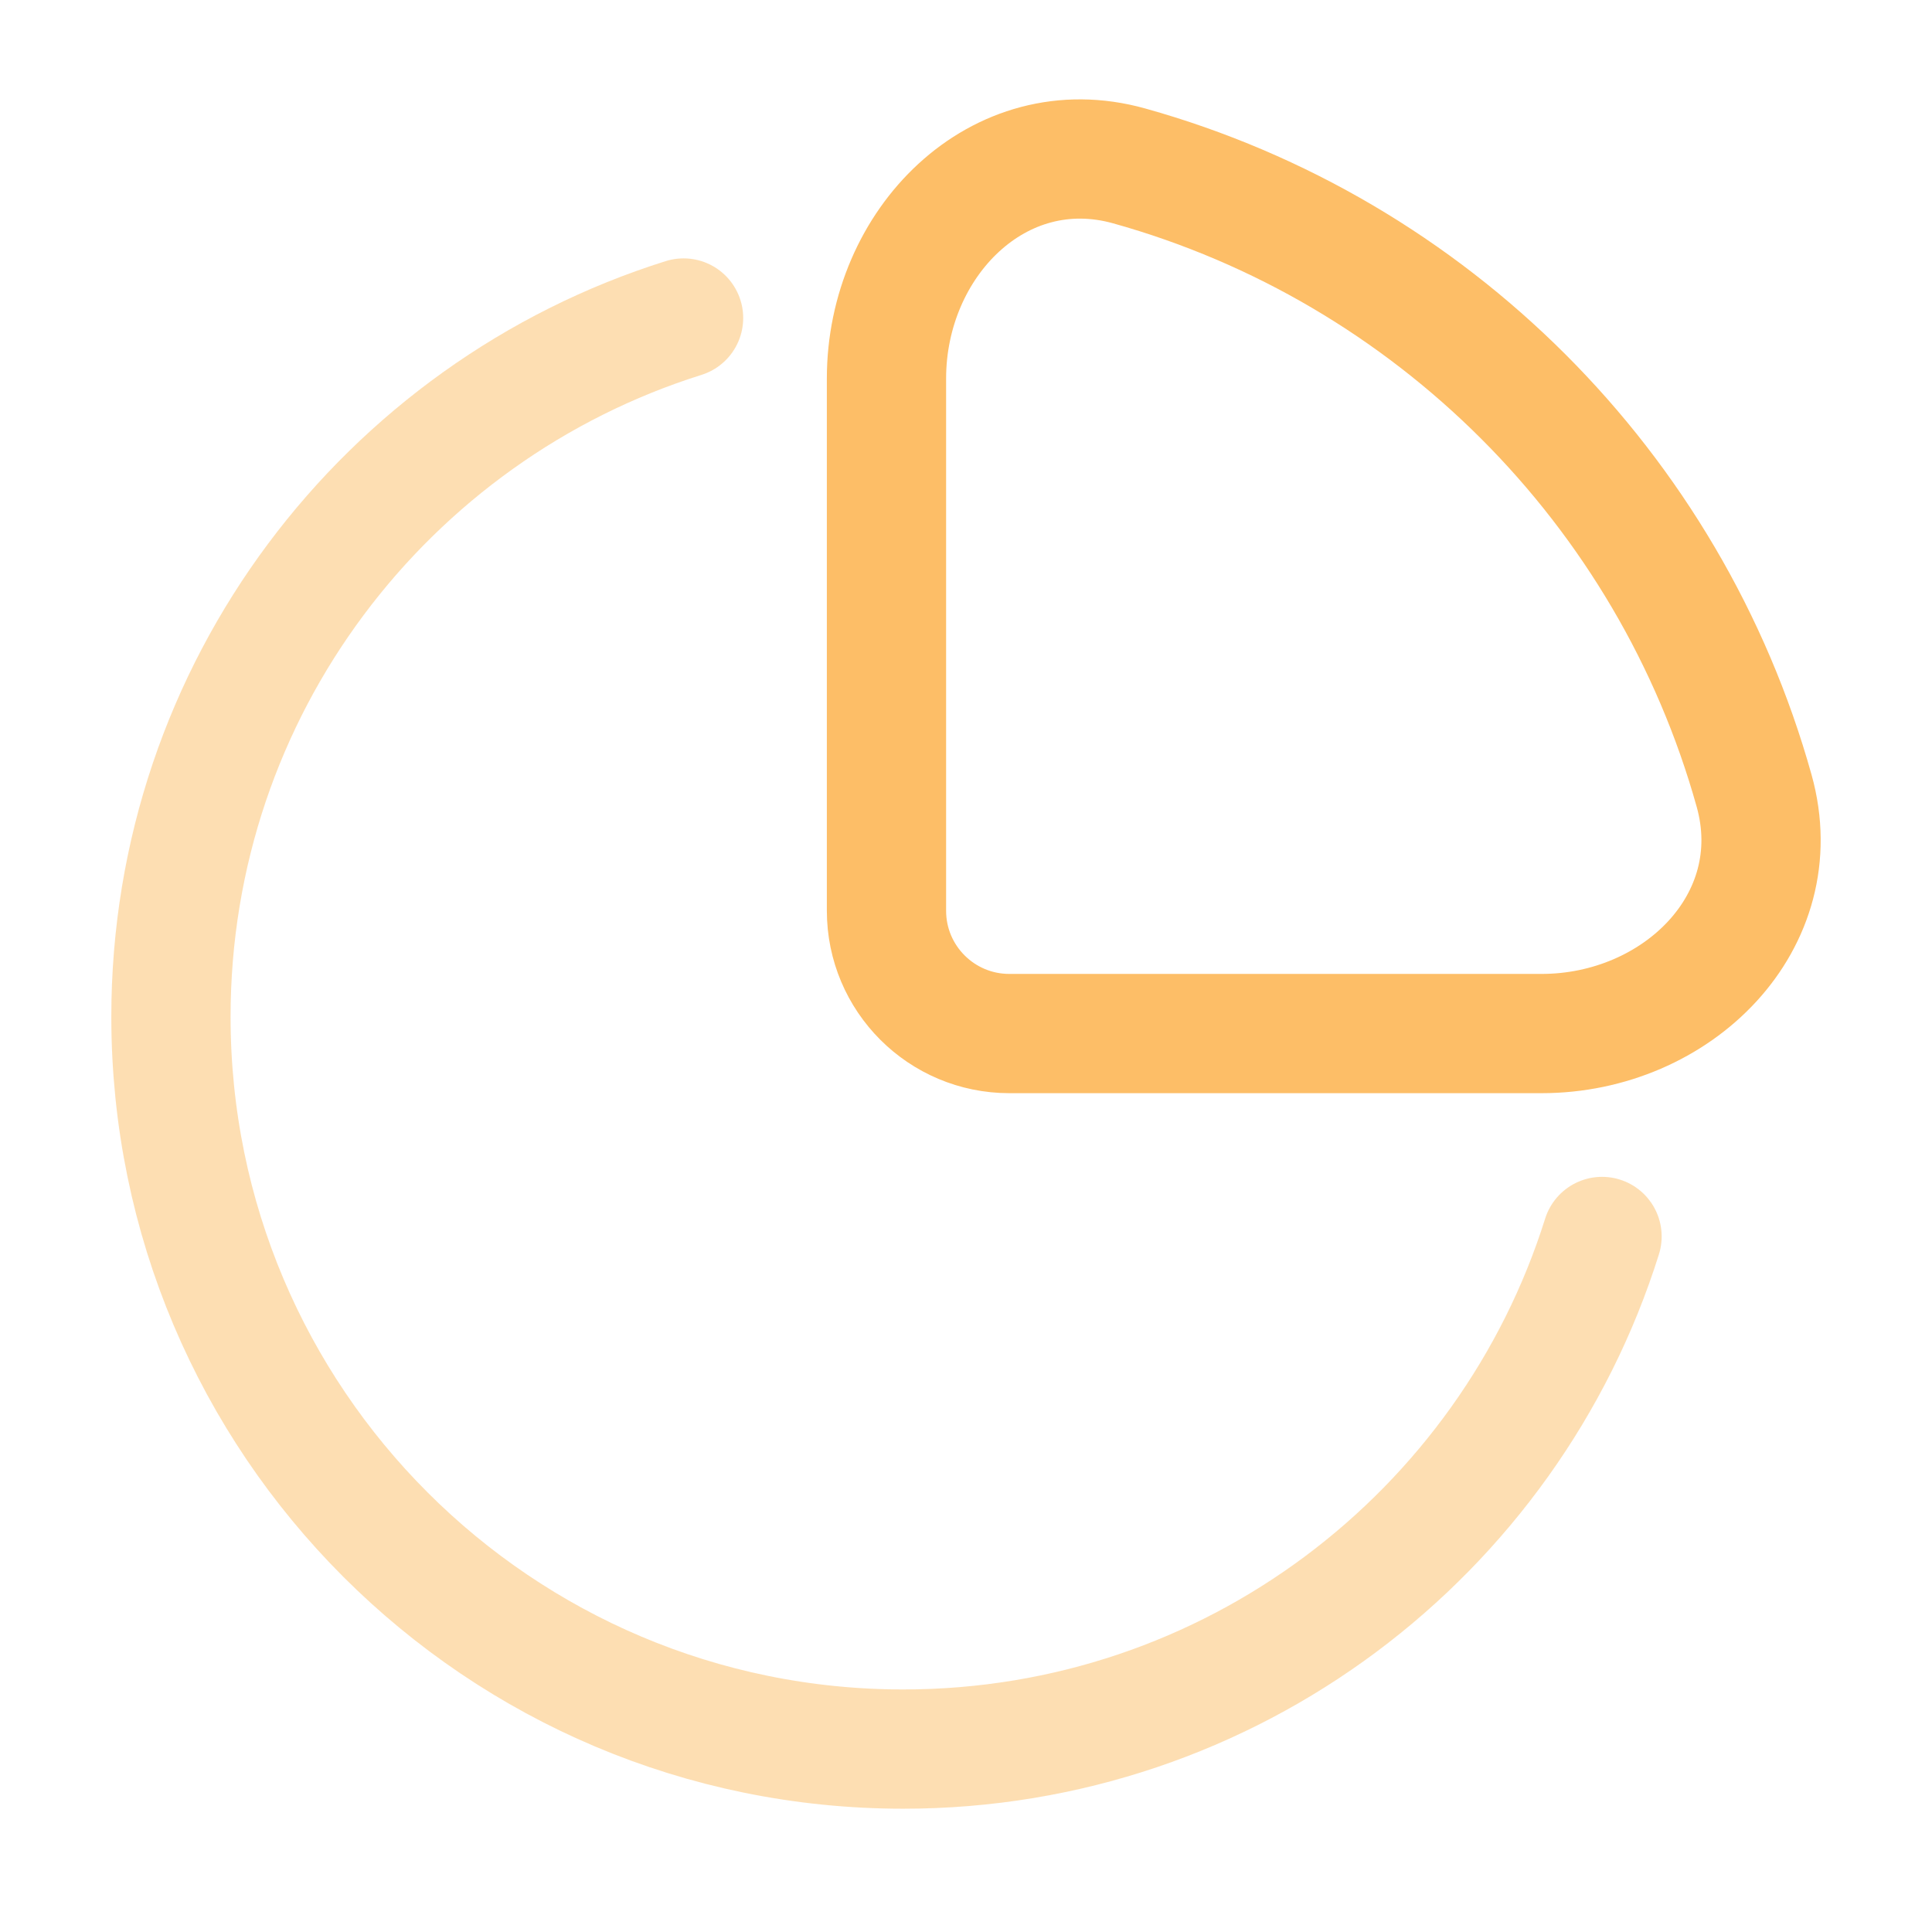
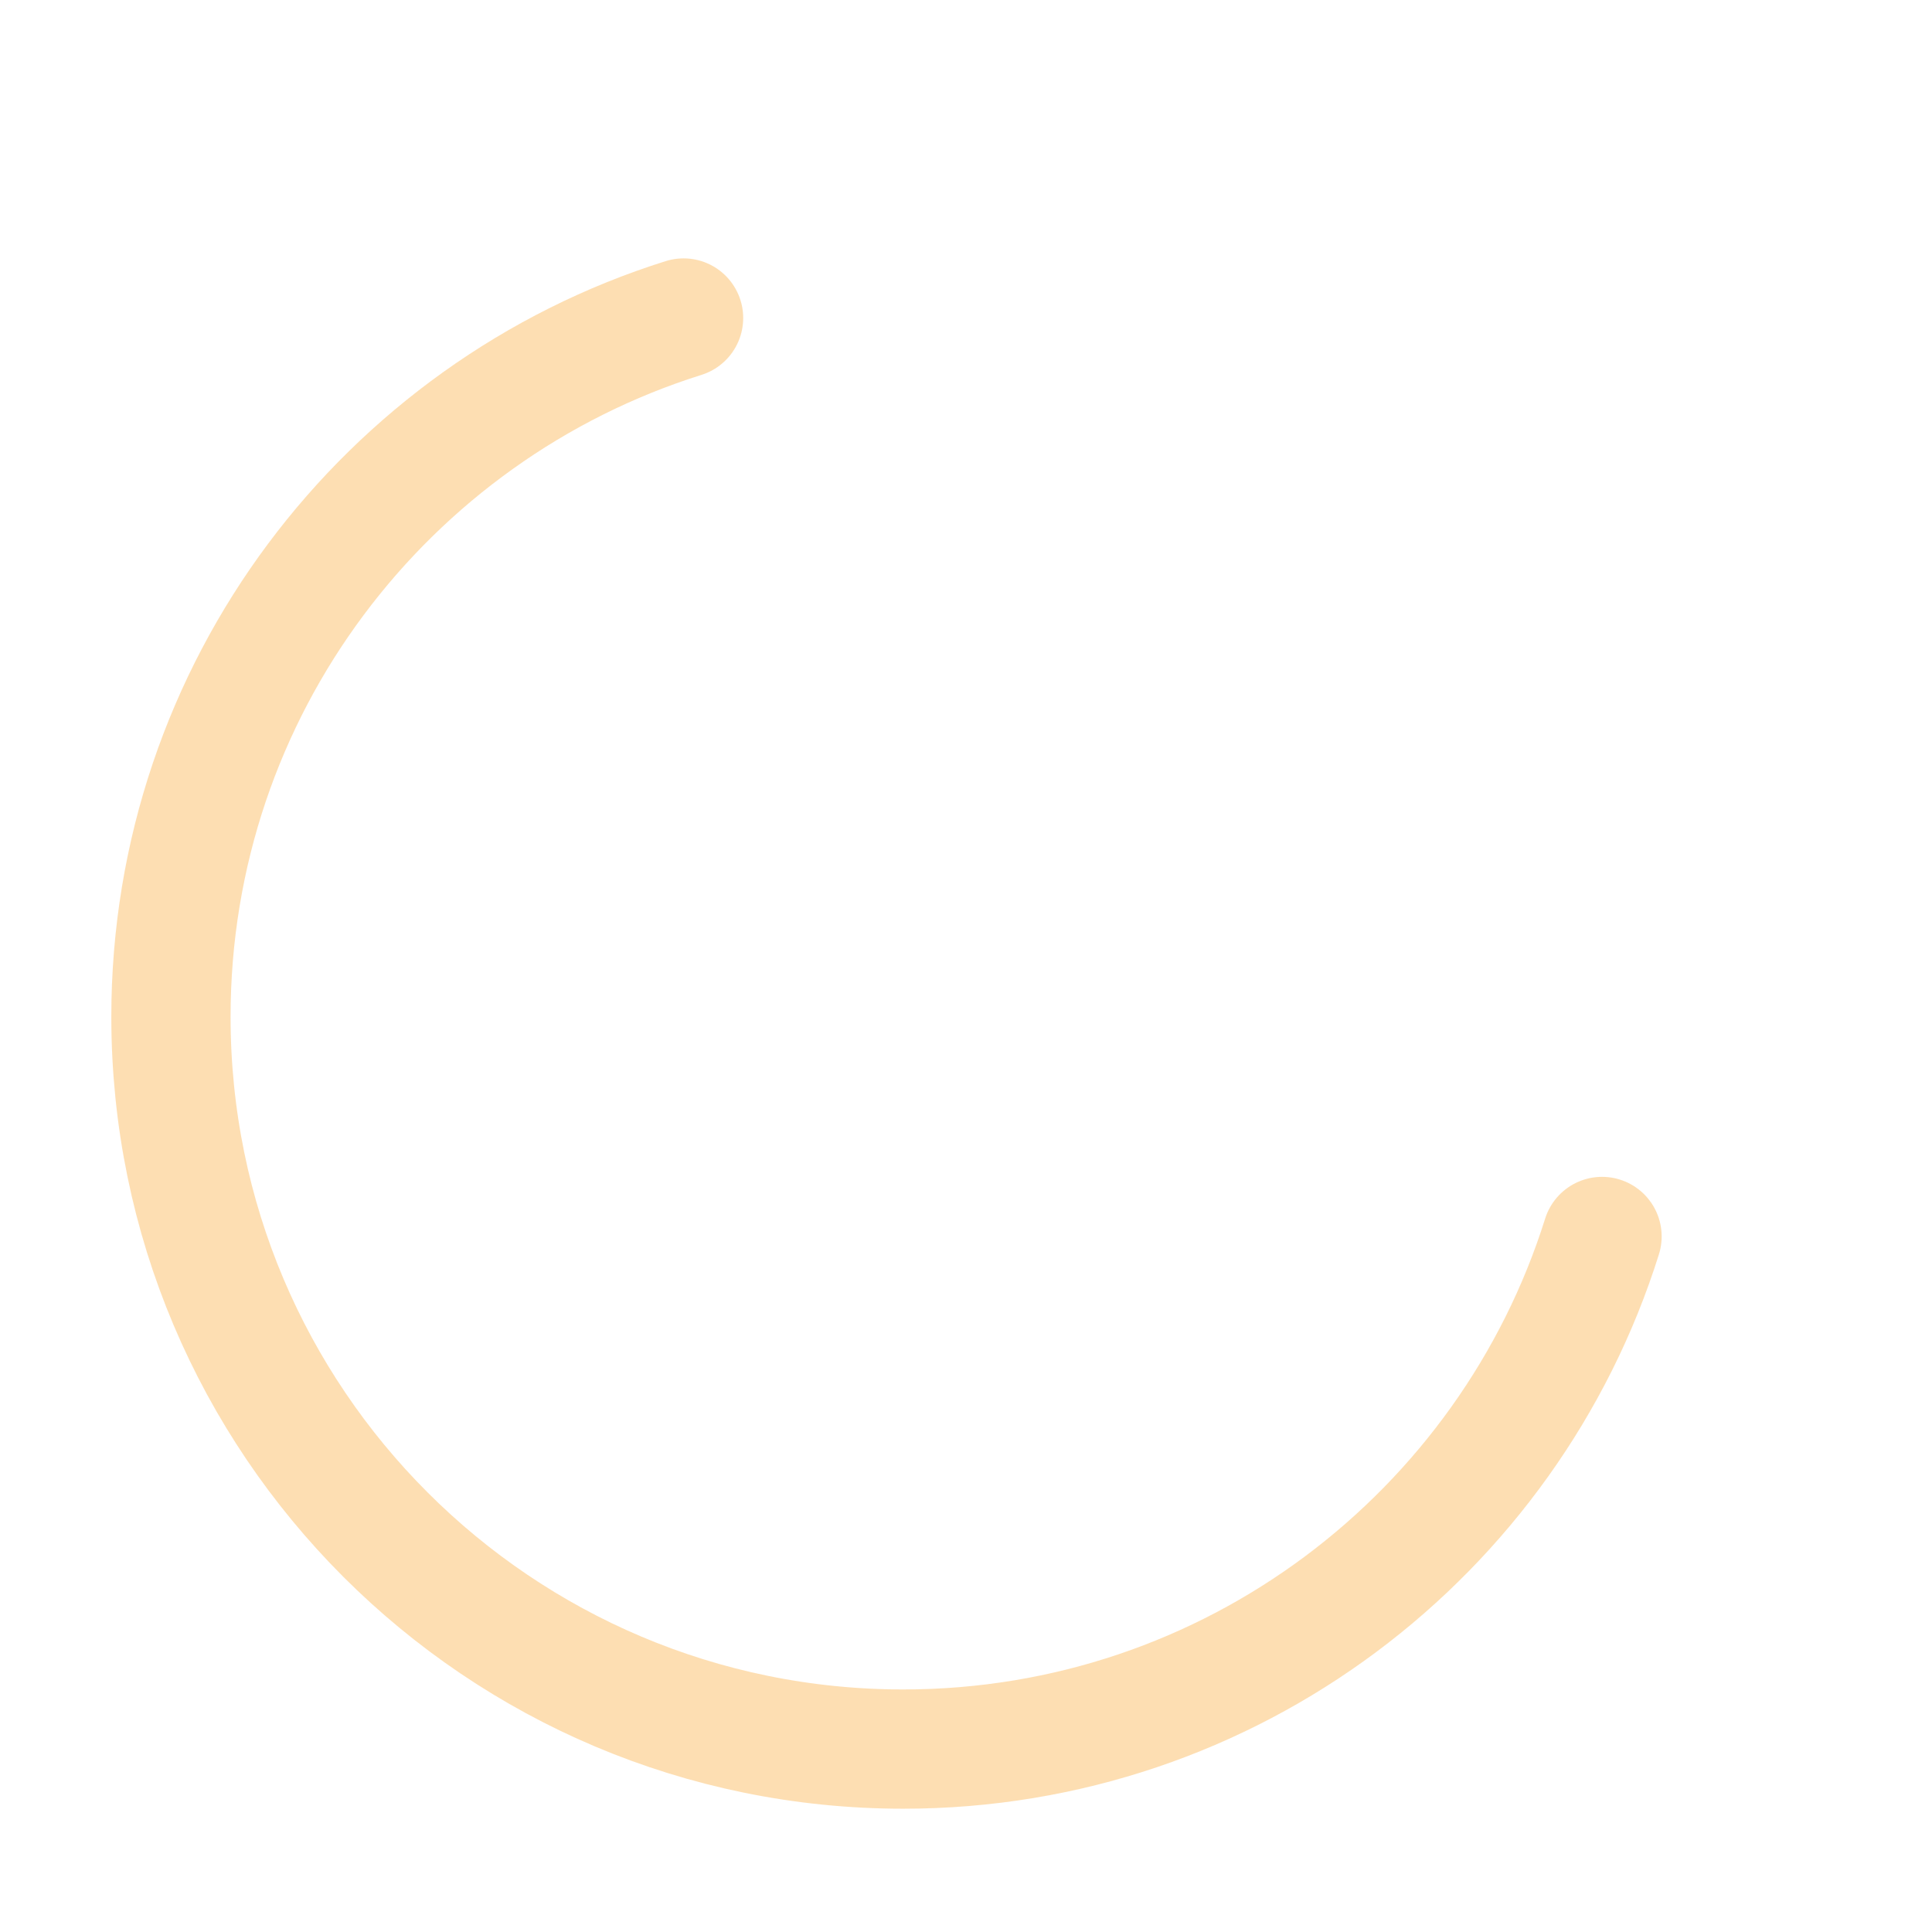
<svg xmlns="http://www.w3.org/2000/svg" width="81" height="80" viewBox="0 0 81 80" fill="none">
  <path opacity="0.5" d="M67.166 51.841C63.254 64.298 51.617 73.333 37.869 73.333C20.913 73.333 7.167 59.587 7.167 42.631C7.167 28.883 16.202 17.246 28.659 13.333" stroke="#FDBE67" stroke-width="5" stroke-linecap="round" />
-   <path d="M73.543 33.157C70.005 20.481 60.019 10.495 47.342 6.956C41.864 5.427 37.166 10.181 37.166 15.869V38.184C37.166 41.028 39.472 43.333 42.316 43.333H64.631C70.319 43.333 75.073 38.636 73.543 33.157Z" stroke="#FDBE67" stroke-width="5" />
</svg>